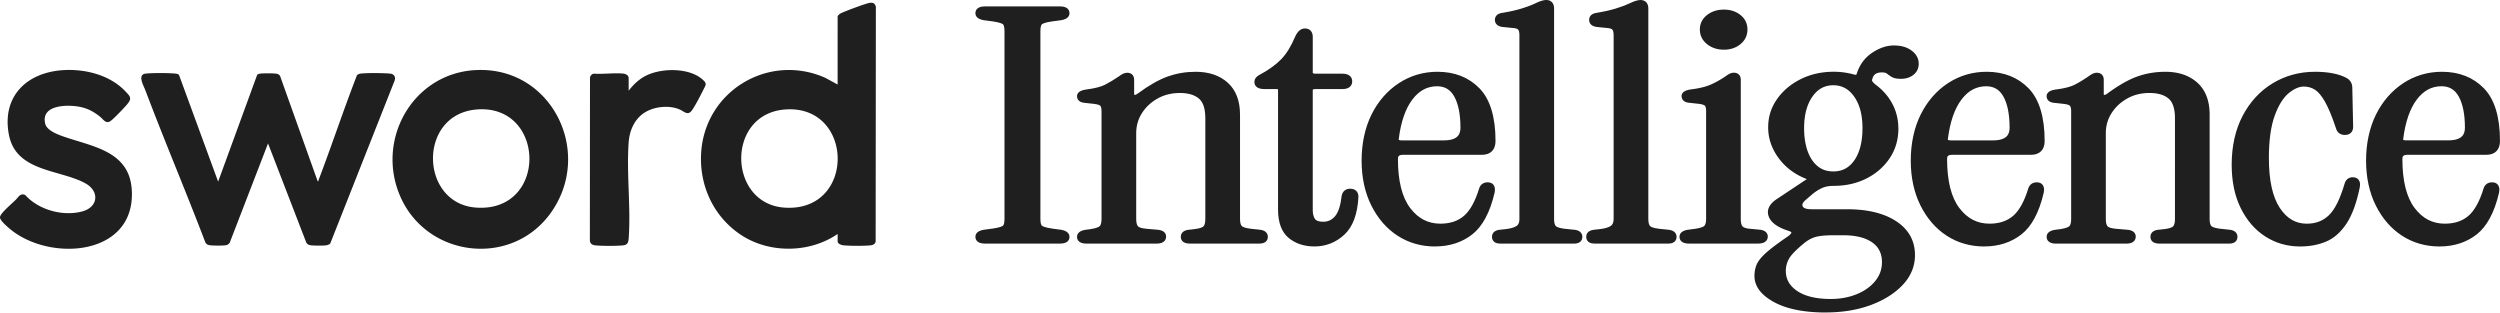
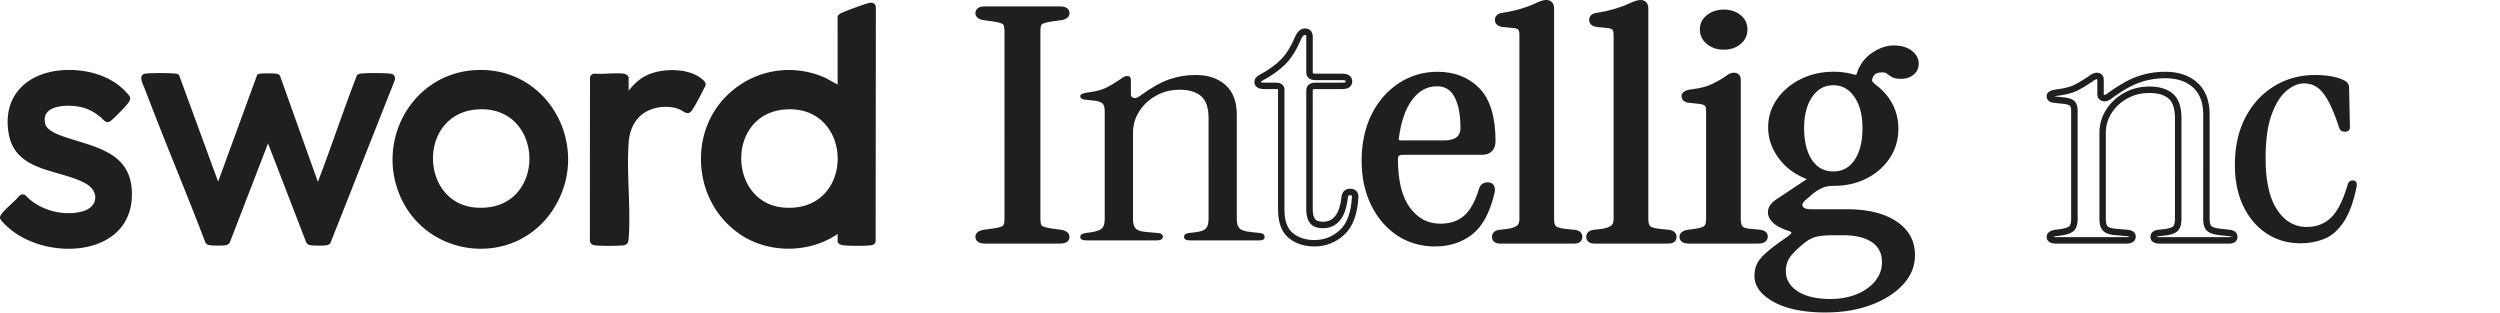
<svg xmlns="http://www.w3.org/2000/svg" width="1279" height="160" fill="none">
  <path fill="#1F1F1F" d="M428.526 119.701c-14.399 9.903-35.141 10.079-49.661.33-13.696-9.201-20.994-24.71-20.192-41.22 1.561-31.997 34.35-51.98 63.599-38.976l6.254 3.407V8.42c0-.472 1.132-1.352 1.583-1.593 2.023-1.034 12.729-5.035 14.751-5.353 1.792-.286 2.693.22 3.232 1.934l-.11 120.261c-.374 1.286-1.385 1.704-2.649 1.846-3.089.341-10.915.33-13.993-.033-.989-.12-2.803-.78-2.803-1.956v-3.836l-.011.011ZM401.75 56.004c-30.436 2.187-29.436 48.056-.604 50.199 36.8 2.726 36.097-52.75.604-50.2ZM111.578 92.976l20.006-54.739c.494-.308.956-.506 1.549-.572 1.737-.208 6.189-.197 7.948 0 .967.11 1.681.374 2.209 1.232l19.225 53.815c.582.121.329-.253.461-.582 6.782-17.796 12.762-35.9 19.654-53.662a3.408 3.408 0 0 1 1.835-.814c3.364-.406 11.652-.318 15.103 0 1.935.176 2.913 1.55 2.374 3.452l-33.019 83.537c-.671.484-1.341.781-2.165.88-1.748.197-5.639.175-7.42 0-1.154-.11-1.946-.341-2.616-1.352l-19.598-50.793-19.599 50.782c-.517.769-1.198 1.198-2.11 1.319-1.682.241-5.914.197-7.662.033-1.286-.121-2.022-.374-2.704-1.528-9.914-26.05-20.83-51.727-30.689-77.8-.967-2.55-4.287-8.123.319-8.551 3.671-.341 11.168-.341 14.839 0 .758.066 1.605.142 2.1.813L111.6 92.943l-.022.033Zm131.431-57.095c39.329-2.33 61.214 42.538 38.373 73.568-20.071 27.27-62.555 22.28-76.382-8.464-13.059-29.04 5.825-63.202 38.009-65.115v.011Zm1.056 20.115c-30.47 2.275-29.448 48.056-.605 50.199 36.856 2.737 35.976-52.826.605-50.199ZM32.153 35.894c11.277-.748 23.962 2.396 31.942 10.772 2.748 2.88 3.54 3.649.791 6.891-1.461 1.726-6.672 7.2-8.32 8.343-2.43 1.704-3.76-.912-5.31-2.132-3.088-2.462-5.924-4.1-9.837-4.98-6.265-1.406-20.687-1.483-18.29 8.508.802 3.342 6.023 5.364 8.947 6.408 14.86 5.287 34.086 7.32 35.339 27.37 2.088 33.645-40.901 37.075-61.632 20.62-1.396-1.11-5.693-4.715-5.781-6.364-.033-.681.44-1.418.846-1.946 1.605-2.154 5.232-5.221 7.288-7.265 1.363-1.352 2.253-3.418 4.737-2.374 6.914 7.694 19.4 11.112 29.326 8.386 8.024-2.209 8.794-10.2 1.66-14.234C30.9 86.587 8.224 88.17 4.552 68.902c-3.704-19.445 8.937-31.766 27.6-33.008ZM321.632 46.4c2.495-3.209 5.331-5.968 9.024-7.77 7.914-3.88 21.753-4.067 28.667 1.956 2.506 2.188 1.868 2.638.538 5.287-1.461 2.913-3.957 7.826-5.737 10.399-2.155 3.121-3.924.89-6.123-.132-5.221-2.44-12.805-1.737-17.719 1.154-5.496 3.231-8.189 9.222-8.65 15.432-1.176 15.894 1.165 33.327 0 49.232-.143 2.023-.539 3.309-2.792 3.561-3.111.352-11.168.352-14.29 0-1.615-.175-2.583-.802-2.78-2.506l.065-83.295c.176-1 .891-1.869 1.935-2.034 4.836.33 10.332-.483 15.081-.033 1.209.121 2.77.88 2.77 2.265V46.4h.011Zm182.22 76.561c-2.122 0-3.188-.605-3.188-1.803 0-.978.923-1.638 2.759-1.968l4.891-.659c2.979-.44 4.925-1.033 5.837-1.803.923-.758 1.385-2.297 1.385-4.594V15.736c0-2.297-.462-3.825-1.385-4.595-.923-.758-2.869-1.362-5.837-1.802l-4.891-.66c-1.847-.33-2.759-.978-2.759-1.967 0-1.198 1.066-1.803 3.188-1.803h38.449c2.122 0 3.188.605 3.188 1.803 0 .978-.923 1.638-2.759 1.967l-4.881.66c-2.978.44-4.924 1.044-5.836 1.803-.923.769-1.385 2.297-1.385 4.594v96.409c0 2.297.462 3.825 1.385 4.594.923.77 2.869 1.363 5.836 1.803l4.881.659c1.836.33 2.759.979 2.759 1.968 0 1.209-1.066 1.803-3.188 1.803h-38.449v-.011Z" />
  <path fill="#1F1F1F" d="M542.309 124.616H503.86c-4.364 0-4.837-2.418-4.837-3.451 0-1.308.715-2.99 4.122-3.594l4.958-.671c3.594-.527 4.693-1.176 5.012-1.44.242-.197.78-.912.78-3.319V15.743c0-2.407-.549-3.132-.791-3.33-.308-.253-1.418-.902-5.023-1.44l-4.87-.649c-3.473-.615-4.188-2.297-4.188-3.605 0-1.033.473-3.451 4.837-3.451h38.449c4.364 0 4.837 2.418 4.837 3.451 0 1.308-.715 2.979-4.122 3.594l-4.958.67c-3.594.528-4.704 1.177-5.012 1.44-.231.199-.78.913-.78 3.32v96.409c0 2.407.549 3.121.78 3.319.308.264 1.418.913 5.034 1.44l4.87.66c3.66.648 4.188 2.528 4.188 3.605s-.473 3.451-4.837 3.451v-.011Zm-39.801-3.451c.231.066.648.154 1.363.154h38.449c.715 0 1.121-.077 1.352-.143-.209-.099-.582-.242-1.22-.352l-4.814-.648c-3.375-.495-5.496-1.187-6.683-2.166-1.33-1.099-1.979-3.011-1.979-5.858V15.743c0-2.836.649-4.76 1.979-5.858 1.187-.979 3.297-1.671 6.65-2.166l4.902-.66c.594-.11.956-.241 1.154-.34-.23-.066-.648-.143-1.363-.143h-38.449c-.704 0-1.121.077-1.352.143.209.099.582.242 1.22.352l4.814.648c3.375.495 5.485 1.187 6.672 2.166 1.33 1.11 1.979 3.022 1.979 5.858v96.409c0 2.836-.649 4.759-1.979 5.858-1.187.99-3.297 1.671-6.65 2.166l-4.902.659c-.594.11-.956.242-1.154.341l.011-.011Zm53.32 1.811c-2.121 0-3.187-.605-3.187-1.803 0-.978.923-1.638 2.759-1.967l2.55-.33c2.978-.44 4.924-1.121 5.836-2.045.924-.923 1.385-2.539 1.385-4.836v-55.09c0-1.968-.395-3.31-1.165-4.013-.78-.714-2.165-1.176-4.144-1.396l-4.462-.494c-1.847-.11-2.759-.715-2.759-1.803 0-.868 1.132-1.473 3.396-1.802 4.386-.55 7.749-1.418 10.091-2.627 2.341-1.199 4.781-2.683 7.331-4.43 1.275-.99 2.341-1.473 3.188-1.473 1.275 0 1.912.66 1.912 1.968v7.375c0 .978.462 1.616 1.385 1.88.924.274 1.946-.023 3.078-.902 5.661-4.155 10.651-6.99 14.982-8.53 4.32-1.527 8.881-2.297 13.707-2.297 6.375 0 11.475 1.726 15.3 5.166 3.826 3.44 5.738 8.497 5.738 15.17v53.287c0 2.297.462 3.913 1.385 4.836.923.935 2.869 1.561 5.837 1.891l4.671.495c1.561.219 2.342.879 2.342 1.967 0 1.209-.847 1.803-2.55 1.803h-35.691c-1.99 0-2.979-.605-2.979-1.803 0-1.088.781-1.748 2.341-1.967l2.979-.33c2.979-.33 4.925-.978 5.837-1.968.923-.978 1.385-2.627 1.385-4.924V60.499c0-5.353-1.275-9.123-3.825-11.31-2.55-2.188-6.156-3.276-10.838-3.276-4.683 0-8.607 1.01-12.212 3.033-3.616 2.023-6.474 4.705-8.607 8.035-2.121 3.33-3.187 7.024-3.187 11.069v43.945c0 2.297.461 3.935 1.385 4.924.923.979 2.868 1.583 5.836 1.803l5.738.495c1.561.219 2.341.824 2.341 1.802 0 1.308-1.066 1.968-3.187 1.968h-35.9l-.022-.011Z" />
-   <path fill="#1F1F1F" d="M644.42 124.623h-35.691c-4.177 0-4.627-2.419-4.627-3.452 0-.923.362-3.121 3.759-3.594l3.023-.33c3.473-.384 4.528-1.143 4.825-1.462.616-.648.934-1.967.934-3.792V60.508c0-4.826-1.088-8.211-3.253-10.058-2.232-1.912-5.518-2.88-9.761-2.88-4.243 0-8.057.946-11.41 2.825-3.352 1.88-6.056 4.397-8.013 7.486-1.945 3.056-2.923 6.474-2.923 10.178v43.945c0 1.825.318 3.144.934 3.792.286.308 1.308 1.034 4.759 1.286l5.76.495c3.484.484 3.847 2.572 3.847 3.44 0 1.089-.472 3.617-4.836 3.617h-35.9c-4.363 0-4.836-2.419-4.836-3.452 0-1.308.714-2.989 4.122-3.594l2.627-.341c3.506-.516 4.584-1.275 4.88-1.572.583-.582.902-1.89.902-3.671v-55.09c0-2.067-.484-2.66-.638-2.803-.286-.264-1.088-.737-3.209-.968l-4.463-.494c-3.814-.22-4.232-2.484-4.232-3.44 0-2.738 3.616-3.265 4.814-3.441 4.21-.528 7.42-1.352 9.574-2.462 2.265-1.165 4.672-2.616 7.156-4.32 1.517-1.165 2.88-1.77 4.122-1.77 2.198 0 3.561 1.385 3.561 3.617v7.375c0 .154.022.23.033.242 0 0 .055.022.165.055.495.143 1.22-.33 1.605-.627 5.793-4.254 10.981-7.2 15.433-8.771 4.484-1.583 9.277-2.385 14.256-2.385 6.76 0 12.278 1.88 16.4 5.584 4.166 3.759 6.276 9.266 6.276 16.388v53.288c0 1.781.319 3.089.901 3.671.297.297 1.352 1.023 4.859 1.407l4.66.495c3.441.484 3.815 2.682 3.815 3.605 0 .814-.308 3.452-4.199 3.452l-.011.011Zm-37.021-3.485c.121.066.495.187 1.341.187h35.691c.516 0 .78-.077.89-.11v-.11s-.231-.165-.912-.263l-4.617-.484c-3.451-.385-5.617-1.132-6.837-2.363-1.253-1.253-1.857-3.221-1.857-6.002V58.705c0-6.144-1.748-10.838-5.189-13.937-3.495-3.144-8.265-4.738-14.19-4.738-4.606 0-9.024.737-13.146 2.198-4.155 1.473-9.047 4.265-14.553 8.3-1.539 1.186-3.078 1.582-4.529 1.153-1.627-.472-2.561-1.736-2.561-3.462v-7.375c0-.143-.011-.242-.022-.297-.044 0-.121-.022-.242-.022-.165 0-.813.077-2.176 1.132-2.671 1.836-5.2 3.363-7.585 4.584-2.528 1.308-6.012 2.22-10.64 2.791-.571.088-1 .176-1.319.264.154.022.341.044.572.055l4.55.495c2.364.264 4.023.857 5.068 1.814 1.154 1.055 1.703 2.758 1.703 5.232v55.09c0 2.77-.604 4.738-1.857 6.002-1.209 1.22-3.364 2.022-6.771 2.517l-2.572.33c-.594.109-.946.241-1.144.34.231.066.649.154 1.363.154h35.9c1.022 0 1.418-.187 1.528-.242-.121-.066-.385-.165-.902-.241l-5.65-.484c-3.462-.253-5.66-.989-6.902-2.319-1.231-1.308-1.825-3.287-1.825-6.046V68.048c0-4.342 1.154-8.365 3.44-11.948 2.265-3.55 5.353-6.441 9.19-8.584 3.847-2.155 8.232-3.243 13.025-3.243 5.056 0 9.068 1.242 11.904 3.671 2.924 2.506 4.397 6.727 4.397 12.564v51.485c0 2.759-.594 4.727-1.825 6.046-1.231 1.308-3.407 2.099-6.87 2.484l-2.978.33c-.693.098-.88.285-.88.285h-.011Zm65.095 3.294c-4.958 0-9.024-1.341-12.212-4.012-3.188-2.682-4.782-7.078-4.782-13.201V45.896c0-1.308-.846-1.967-2.55-1.967h-6.155c-2.264 0-3.397-.66-3.397-1.968 0-.868.638-1.638 1.913-2.297 4.672-2.517 8.42-5.221 11.256-8.112 2.836-2.89 5.309-6.859 7.43-11.882.989-2.297 2.198-3.44 3.616-3.44 1.561 0 2.342.879 2.342 2.627v18.202c0 1.528.989 2.297 2.979 2.297h13.805c2.265 0 3.397.77 3.397 2.297 0 1.528-1.132 2.298-3.397 2.298h-13.805c-1.99 0-2.979.77-2.979 2.297v61.158c0 2.407.494 4.287 1.484 5.661.989 1.363 2.836 2.044 5.529 2.044 2.978 0 5.418-1.143 7.331-3.44 1.913-2.297 3.155-6.013 3.715-11.146.286-1.528 1.198-2.297 2.759-2.297 1.704 0 2.55.813 2.55 2.462-.428 8.42-2.66 14.487-6.694 18.202-4.034 3.716-8.749 5.573-14.124 5.573l-.011-.033Z" />
-   <path fill="#1F1F1F" d="M672.49 126.081c-5.331 0-9.794-1.484-13.278-4.408-3.561-2.99-5.364-7.859-5.364-14.465V45.885c0-.12-.022-.187-.022-.198-.022 0-.253-.12-.879-.12h-6.156c-4.561 0-5.045-2.529-5.045-3.617s.484-2.572 2.803-3.76c4.474-2.406 8.123-5.033 10.838-7.803 2.671-2.737 5.056-6.562 7.09-11.377 1.275-2.957 3-4.451 5.133-4.451 2.462 0 3.99 1.637 3.99 4.275v18.203c0 .33 0 .648 1.33.648h13.806c4.55 0 5.045 2.76 5.045 3.946 0 1.187-.495 3.946-5.045 3.946H672.93c-1.33 0-1.33.32-1.33.649v61.158c0 2.044.396 3.616 1.176 4.682.66.913 2.067 1.374 4.188 1.374 2.484 0 4.463-.934 6.067-2.846 1.693-2.034 2.814-5.485 3.342-10.278l.022-.121c.429-2.319 2.022-3.649 4.386-3.649 2.594 0 4.199 1.572 4.199 4.111-.451 8.903-2.88 15.41-7.222 19.411-4.331 3.99-9.464 6.013-15.246 6.013h-.022Zm-4.88-108.203c-.945 0-1.781 1.715-2.1 2.451-2.187 5.188-4.803 9.354-7.771 12.388-2.946 3.012-6.87 5.837-11.662 8.42-.868.45-1.044.78-1.044.846-.022.011.329.319 1.747.319h6.156c3.099 0 4.199 1.868 4.199 3.616v61.323c0 5.584 1.407 9.596 4.188 11.937 2.868 2.407 6.617 3.627 11.156 3.627 5.002 0 9.255-1.681 13.015-5.133 3.693-3.396 5.759-9.134 6.166-17.07 0-.572-.033-.725-.901-.725-.748 0-.99.186-1.132.89-.616 5.485-1.946 9.398-4.078 11.959-2.232 2.682-5.123 4.034-8.596 4.034-3.243 0-5.551-.923-6.859-2.737-1.198-1.638-1.803-3.869-1.803-6.628V46.237c0-.924.33-3.946 4.628-3.946h13.806c1.747 0 1.747-.45 1.747-.649 0-.198 0-.648-1.747-.648h-13.806c-4.287 0-4.628-3.023-4.628-3.946V18.845c0-.978-.187-.978-.692-.978l.011.011Zm66.532 106.579c-6.793 0-12.894-1.748-18.269-5.243-5.386-3.495-9.662-8.442-12.849-14.839-3.188-6.397-4.782-13.795-4.782-22.214 0-8.42 1.627-16.235 4.881-22.786 3.253-6.562 7.716-11.695 13.388-15.41 5.66-3.716 11.97-5.573 18.906-5.573 8.353 0 15.113 2.649 20.291 7.947 5.166 5.298 7.749 13.915 7.749 25.82 0 3.604-1.77 5.407-5.309 5.407h-40.362c-2.836 0-4.254 1.253-4.254 3.77 0 11.586 2.198 20.28 6.584 26.073 4.386 5.792 9.981 8.694 16.784 8.694 5.386 0 9.772-1.473 13.169-4.429 3.396-2.946 6.166-7.925 8.288-14.916.428-1.198 1.341-1.803 2.759-1.803 1.692 0 2.33 1.1 1.912 3.276-2.264 9.727-5.88 16.531-10.838 20.411-4.957 3.88-10.981 5.815-18.059 5.815h.011Zm-16.994-50.99h21.456c6.793 0 10.201-2.738 10.201-8.2 0-7.101-1.132-12.674-3.397-16.719-2.264-4.045-5.661-6.068-10.2-6.068-5.518 0-10.168 2.463-13.916 7.376-3.759 4.924-6.199 11.915-7.331 20.983-.286 1.748.78 2.627 3.187 2.627Z" />
+   <path fill="#1F1F1F" d="M672.49 126.081c-5.331 0-9.794-1.484-13.278-4.408-3.561-2.99-5.364-7.859-5.364-14.465V45.885c0-.12-.022-.187-.022-.198-.022 0-.253-.12-.879-.12h-6.156c-4.561 0-5.045-2.529-5.045-3.617s.484-2.572 2.803-3.76c4.474-2.406 8.123-5.033 10.838-7.803 2.671-2.737 5.056-6.562 7.09-11.377 1.275-2.957 3-4.451 5.133-4.451 2.462 0 3.99 1.637 3.99 4.275v18.203c0 .33 0 .648 1.33.648h13.806c4.55 0 5.045 2.76 5.045 3.946 0 1.187-.495 3.946-5.045 3.946H672.93c-1.33 0-1.33.32-1.33.649v61.158c0 2.044.396 3.616 1.176 4.682.66.913 2.067 1.374 4.188 1.374 2.484 0 4.463-.934 6.067-2.846 1.693-2.034 2.814-5.485 3.342-10.278l.022-.121c.429-2.319 2.022-3.649 4.386-3.649 2.594 0 4.199 1.572 4.199 4.111-.451 8.903-2.88 15.41-7.222 19.411-4.331 3.99-9.464 6.013-15.246 6.013h-.022m-4.88-108.203c-.945 0-1.781 1.715-2.1 2.451-2.187 5.188-4.803 9.354-7.771 12.388-2.946 3.012-6.87 5.837-11.662 8.42-.868.45-1.044.78-1.044.846-.022.011.329.319 1.747.319h6.156c3.099 0 4.199 1.868 4.199 3.616v61.323c0 5.584 1.407 9.596 4.188 11.937 2.868 2.407 6.617 3.627 11.156 3.627 5.002 0 9.255-1.681 13.015-5.133 3.693-3.396 5.759-9.134 6.166-17.07 0-.572-.033-.725-.901-.725-.748 0-.99.186-1.132.89-.616 5.485-1.946 9.398-4.078 11.959-2.232 2.682-5.123 4.034-8.596 4.034-3.243 0-5.551-.923-6.859-2.737-1.198-1.638-1.803-3.869-1.803-6.628V46.237c0-.924.33-3.946 4.628-3.946h13.806c1.747 0 1.747-.45 1.747-.649 0-.198 0-.648-1.747-.648h-13.806c-4.287 0-4.628-3.023-4.628-3.946V18.845c0-.978-.187-.978-.692-.978l.011.011Zm66.532 106.579c-6.793 0-12.894-1.748-18.269-5.243-5.386-3.495-9.662-8.442-12.849-14.839-3.188-6.397-4.782-13.795-4.782-22.214 0-8.42 1.627-16.235 4.881-22.786 3.253-6.562 7.716-11.695 13.388-15.41 5.66-3.716 11.97-5.573 18.906-5.573 8.353 0 15.113 2.649 20.291 7.947 5.166 5.298 7.749 13.915 7.749 25.82 0 3.604-1.77 5.407-5.309 5.407h-40.362c-2.836 0-4.254 1.253-4.254 3.77 0 11.586 2.198 20.28 6.584 26.073 4.386 5.792 9.981 8.694 16.784 8.694 5.386 0 9.772-1.473 13.169-4.429 3.396-2.946 6.166-7.925 8.288-14.916.428-1.198 1.341-1.803 2.759-1.803 1.692 0 2.33 1.1 1.912 3.276-2.264 9.727-5.88 16.531-10.838 20.411-4.957 3.88-10.981 5.815-18.059 5.815h.011Zm-16.994-50.99h21.456c6.793 0 10.201-2.738 10.201-8.2 0-7.101-1.132-12.674-3.397-16.719-2.264-4.045-5.661-6.068-10.2-6.068-5.518 0-10.168 2.463-13.916 7.376-3.759 4.924-6.199 11.915-7.331 20.983-.286 1.748.78 2.627 3.187 2.627Z" />
  <path fill="#1F1F1F" d="M734.153 126.096c-7.09 0-13.542-1.858-19.17-5.507-5.606-3.639-10.123-8.849-13.432-15.488-3.286-6.595-4.957-14.31-4.957-22.95 0-8.64 1.704-16.774 5.056-23.523 3.375-6.793 8.068-12.19 13.96-16.059 5.913-3.88 12.574-5.847 19.807-5.847 8.771 0 15.993 2.846 21.467 8.452 5.452 5.595 8.222 14.674 8.222 26.974 0 4.485-2.539 7.057-6.958 7.057h-40.362c-2.407 0-2.605 1-2.605 2.121 0 11.168 2.099 19.598 6.254 25.072 4.089 5.408 9.157 8.035 15.466 8.035 4.946 0 9.013-1.352 12.091-4.023 3.144-2.726 5.771-7.496 7.793-14.157.682-1.946 2.22-2.979 4.342-2.979 1.55 0 2.429.66 2.88 1.21.78.945.989 2.264.648 4.033-2.352 10.124-6.199 17.301-11.442 21.401-5.232 4.089-11.652 6.167-19.071 6.167l.011.011Zm1.275-86.077c-6.584 0-12.641 1.78-18.005 5.31-5.397 3.539-9.705 8.507-12.816 14.761-3.133 6.298-4.716 13.718-4.716 22.06 0 8.343 1.55 15.345 4.606 21.478 3.034 6.101 7.167 10.871 12.278 14.191 5.078 3.308 10.926 4.979 17.367 4.979 6.441 0 12.41-1.836 17.037-5.474 4.628-3.627 8.079-10.178 10.245-19.488.154-.814.055-1.154.033-1.231-.022.01-.132-.022-.341-.022-.89 0-1.066.319-1.209.703-2.188 7.2-5.133 12.476-8.761 15.619-3.693 3.21-8.485 4.837-14.245 4.837-7.31 0-13.399-3.144-18.093-9.343-4.594-6.057-6.925-15.158-6.925-27.062 0-3.44 2.155-5.419 5.903-5.419h40.362c2.638 0 3.66-1.055 3.66-3.759 0-11.41-2.451-19.708-7.287-24.676-4.826-4.947-11.256-7.453-19.104-7.453l.011-.01Zm3.188 35.086H717.16c-1.913 0-3.254-.473-4.078-1.451-.473-.56-.99-1.55-.737-3.089 1.154-9.266 3.726-16.586 7.65-21.72 4.067-5.33 9.19-8.023 15.224-8.023 5.144 0 9.068 2.33 11.629 6.913 2.397 4.276 3.606 10.179 3.606 17.532 0 4.496-2.056 9.849-11.849 9.849l.011-.011Zm-23.017-3.572s.307.285 1.561.285h21.456c7.573 0 8.551-3.495 8.551-6.55 0-6.783-1.077-12.136-3.187-15.917-1.968-3.517-4.837-5.22-8.761-5.22-5.023 0-9.145 2.197-12.608 6.726-3.561 4.66-5.913 11.453-7.001 20.192-.055.374-.011.484-.011.484Zm51.904 51.434c-1.703 0-2.55-.605-2.55-1.803 0-1.088.781-1.748 2.341-1.968l2.979-.329c2.979-.33 5.166-.979 6.584-1.968 1.418-.978 2.122-2.627 2.122-4.924V18.039c0-1.967-.396-3.33-1.165-4.1-.781-.769-2.166-1.198-4.144-1.308l-4.892-.494c-1.561-.22-2.341-.869-2.341-1.968s.78-1.747 2.341-1.967c3.968-.66 7.365-1.418 10.201-2.298 2.825-.868 5.166-1.747 7.013-2.627 2.264-1.088 3.957-1.637 5.1-1.637 1.561 0 2.341.879 2.341 2.627v107.719c0 2.297.462 3.913 1.385 4.836.923.934 2.869 1.561 5.837 1.891l4.891.494c1.561.22 2.341.88 2.341 1.968 0 1.209-.846 1.803-2.55 1.803h-37.812l-.022-.011Z" />
  <path fill="#1F1F1F" d="M805.316 124.613h-37.812c-3.892 0-4.199-2.638-4.199-3.451 0-.923.362-3.122 3.759-3.594l3.023-.33c2.682-.297 4.649-.868 5.825-1.682.957-.659 1.418-1.824 1.418-3.561V18.037c0-2.033-.472-2.725-.681-2.923-.264-.264-1.033-.726-3.078-.836l-4.957-.494c-3.452-.484-3.825-2.682-3.825-3.606 0-.923.362-3.121 3.759-3.594 3.836-.637 7.199-1.385 9.936-2.242 2.737-.858 5.035-1.704 6.793-2.54C787.816.573 789.663 0 791.081 0c2.462 0 3.99 1.638 3.99 4.276v107.719c0 1.781.319 3.089.901 3.671.297.297 1.352 1.022 4.859 1.407l4.869.495c3.452.483 3.825 2.682 3.825 3.605 0 .813-.307 3.451-4.199 3.451l-.01-.011Zm-38.714-3.418c.11.044.363.121.902.121h37.812c.747 0 .956-.143.956-.143a.312.312 0 0 0-.066.099l1.583-.638-1.583.462s-.121-.154-.912-.264l-4.826-.483c-3.462-.385-5.628-1.132-6.848-2.364-1.253-1.253-1.857-3.22-1.857-5.99V4.265c0-.978-.187-.978-.693-.978s-1.715.186-4.386 1.472c-1.912.913-4.341 1.825-7.243 2.715-2.891.89-6.387 1.682-10.41 2.353-.78.11-.967.296-.967.296l.022.11s.231.165.912.264l4.826.484c2.341.132 4.045.714 5.133 1.78 1.121 1.1 1.66 2.825 1.66 5.277v93.946c0 2.858-.956 4.968-2.836 6.276-1.66 1.154-4.067 1.891-7.343 2.254l-2.978.329c-.693.099-.88.286-.88.286v.077l.022-.011Zm49.1 1.772c-1.703 0-2.55-.605-2.55-1.803 0-1.088.781-1.748 2.342-1.968l2.978-.329c2.979-.33 5.167-.979 6.584-1.968 1.418-.978 2.122-2.627 2.122-4.924V18.039c0-1.967-.396-3.33-1.165-4.1-.781-.769-2.166-1.198-4.144-1.308l-4.892-.494c-1.56-.22-2.341-.869-2.341-1.968s.781-1.747 2.341-1.967c3.969-.66 7.365-1.418 10.201-2.298 2.825-.868 5.166-1.747 7.013-2.627 2.264-1.088 3.957-1.637 5.1-1.637 1.561 0 2.341.879 2.341 2.627v107.719c0 2.297.462 3.913 1.385 4.836.923.934 2.869 1.561 5.837 1.891l4.891.494c1.561.22 2.341.88 2.341 1.968 0 1.209-.846 1.803-2.55 1.803h-37.812l-.022-.011Z" />
  <path fill="#1F1F1F" d="M853.515 124.613h-37.812c-3.891 0-4.199-2.638-4.199-3.451 0-.923.363-3.122 3.759-3.594l3.023-.33c2.682-.297 4.649-.857 5.826-1.682.956-.659 1.418-1.835 1.418-3.561V18.037c0-2.033-.473-2.725-.682-2.923-.264-.264-1.033-.726-3.078-.836l-4.957-.494c-3.452-.484-3.825-2.682-3.825-3.606 0-.923.362-3.121 3.759-3.594 3.836-.637 7.2-1.385 9.948-2.242 2.748-.847 5.034-1.704 6.793-2.54C836.027.573 837.873 0 839.291 0c2.462 0 3.99 1.638 3.99 4.276v107.719c0 1.781.319 3.089.902 3.671.296.297 1.352 1.022 4.858 1.407l4.869.495c3.452.483 3.826 2.682 3.826 3.605 0 .813-.308 3.451-4.199 3.451l-.022-.011Zm-38.714-3.418c.11.044.363.121.902.121h37.812c.527 0 .78-.077.89-.121v-.11s-.231-.165-.912-.264l-4.826-.483c-3.462-.385-5.628-1.132-6.848-2.364-1.253-1.253-1.857-3.22-1.857-6.001V4.265c0-.978-.187-.978-.693-.978-.505 0-1.714.186-4.385 1.472-1.913.913-4.342 1.825-7.244 2.715-2.891.89-6.386 1.682-10.42 2.353-.781.11-.968.296-.968.296l.022.11s.231.165.913.264l4.825.484c2.341.132 4.045.714 5.133 1.77 1.121 1.099 1.66 2.824 1.66 5.275v93.947c0 2.858-.956 4.968-2.836 6.276-1.66 1.154-4.067 1.891-7.342 2.254l-2.979.329c-.693.099-.88.286-.88.286v.077h.033Zm49.281 1.765c-2.121 0-3.187-.604-3.187-1.802 0-.979.923-1.638 2.758-1.968l2.551-.33c3.539-.439 5.803-1.121 6.804-2.044.989-.923 1.483-2.539 1.483-4.837v-55.09c0-1.968-.395-3.309-1.165-4.012-.78-.715-2.165-1.176-4.144-1.396l-4.462-.495c-1.847-.11-2.759-.714-2.759-1.802 0-.869 1.132-1.473 3.396-1.803 4.386-.55 7.925-1.418 10.618-2.627 2.693-1.198 5.309-2.682 7.86-4.43 1.275-.989 2.341-1.473 3.187-1.473 1.275 0 1.913.66 1.913 1.968v71.16c0 2.298.428 3.936 1.275 4.925.846.978 2.473 1.583 4.88 1.802l5.309.495c1.561.22 2.342.824 2.342 1.803 0 1.308-1.067 1.967-3.188 1.967h-35.482l.011-.011Zm17.851-99.19c-2.979 0-5.485-.824-7.541-2.462-2.055-1.637-3.077-3.715-3.077-6.232 0-2.517 1.022-4.561 3.077-6.144 2.056-1.583 4.562-2.374 7.541-2.374s5.452.791 7.43 2.374c1.979 1.583 2.979 3.638 2.979 6.144 0 2.506-.989 4.595-2.979 6.232-1.989 1.638-4.462 2.463-7.43 2.463Z" />
  <path fill="#1F1F1F" d="M899.564 124.611h-35.482c-4.363 0-4.836-2.418-4.836-3.451 0-1.308.715-2.99 4.122-3.594l2.627-.341c4.32-.528 5.551-1.308 5.881-1.616.626-.594.967-1.847.967-3.638v-55.09c0-2.067-.484-2.66-.638-2.804-.285-.264-1.088-.736-3.209-.967l-4.463-.495c-3.814-.22-4.232-2.484-4.232-3.44 0-2.737 3.617-3.265 4.815-3.44 4.243-.528 7.661-1.364 10.189-2.496a47.94 47.94 0 0 0 7.596-4.275c1.505-1.166 2.879-1.77 4.121-1.77 2.199 0 3.562 1.385 3.562 3.616v71.161c0 2.341.472 3.374.879 3.836.319.363 1.22 1.011 3.781 1.242l5.309.495c3.463.483 3.837 2.572 3.837 3.44 0 1.088-.473 3.616-4.837 3.616l.011.011Zm-36.834-3.451c.231.066.649.154 1.363.154h35.482c1.022 0 1.418-.187 1.517-.242-.121-.066-.374-.165-.901-.242l-5.232-.484c-2.869-.263-4.826-1.033-5.98-2.363-1.132-1.308-1.682-3.264-1.682-6.001v-71.16a1.62 1.62 0 0 0-.022-.298c-.044 0-.121-.022-.231-.022-.164 0-.824.077-2.176 1.133-2.693 1.846-5.419 3.385-8.2 4.627-2.825 1.264-6.551 2.188-11.091 2.759-.571.088-1 .176-1.319.264.154.022.341.044.572.055l4.551.494c2.363.264 4.023.858 5.078 1.814 1.143 1.055 1.703 2.759 1.703 5.232v55.091c0 2.759-.67 4.792-2 6.034-1.286 1.209-3.737 1.99-7.727 2.484l-2.539.33c-.594.11-.946.242-1.144.341h-.022Zm19.203-95.738c-3.341 0-6.232-.946-8.573-2.814-2.452-1.957-3.705-4.485-3.705-7.519 0-3.033 1.253-5.55 3.727-7.452 2.341-1.803 5.221-2.726 8.551-2.726 3.331 0 6.189.923 8.464 2.737 2.385 1.913 3.594 4.408 3.594 7.441 0 3.034-1.198 5.54-3.572 7.497-2.286 1.88-5.133 2.836-8.486 2.836Zm0-17.224c-2.627 0-4.759.67-6.529 2.033-1.638 1.264-2.44 2.847-2.44 4.848 0 2 .802 3.616 2.462 4.946 1.77 1.407 3.902 2.1 6.507 2.1 2.605 0 4.694-.682 6.386-2.078 1.594-1.32 2.375-2.946 2.375-4.958 0-2.011-.77-3.594-2.353-4.858-1.703-1.352-3.803-2.011-6.408-2.011v-.022Z" />
  <path fill="#1F1F1F" d="M934.083 158.222c-10.761 0-19.258-1.671-25.49-5.001-6.232-3.341-9.343-7.353-9.343-12.047 0-1.967.352-3.748 1.066-5.331.704-1.583 2.232-3.418 4.562-5.496 2.341-2.077 5.913-4.759 10.728-8.035 1.704-1.198 2.55-2.319 2.55-3.363s-.846-1.825-2.55-2.374c-5.1-1.638-8.145-3.749-9.134-6.31-.99-2.572.208-4.946 3.616-7.133l15.301-10.168c1.703-1.088 1.626-2.022-.209-2.792-5.804-2.187-10.409-5.572-13.806-10.167-3.396-4.595-5.1-9.508-5.1-14.762 0-5.254 1.418-9.563 4.254-13.608 2.836-4.045 6.65-7.265 11.475-9.672 4.815-2.408 10.201-3.606 16.147-3.606 3.397 0 6.65.44 9.772 1.308 1.978.55 3.188.055 3.616-1.473 1.275-4.154 3.65-7.408 7.112-9.76 3.473-2.353 6.903-3.529 10.299-3.529 3.397 0 5.914.737 7.969 2.21 2.056 1.473 3.078 3.308 3.078 5.495 0 1.858-.714 3.331-2.121 4.43-1.418 1.1-3.188 1.638-5.309 1.638-1.847 0-3.188-.275-4.034-.824a35.974 35.974 0 0 1-2.342-1.638c-.714-.55-1.846-.825-3.396-.825-3.397 0-5.529 1.418-6.375 4.265-.429 1.1-.396 2.023.109 2.792.495.77 1.243 1.528 2.232 2.297 3.396 2.517 6.056 5.573 7.969 9.178 1.913 3.606 2.869 7.596 2.869 11.97 0 5.244-1.385 9.948-4.144 14.103-2.759 4.155-6.518 7.43-11.256 9.838-4.748 2.407-10.09 3.605-16.037 3.605-2.55 0-4.748.407-6.584 1.231-1.847.824-3.682 2-5.529 3.528l-3.616 3.111c-1.847 1.748-2.374 3.418-1.594 5.001.78 1.583 2.726 2.374 5.837 2.374h18.268c10.201 0 18.269 1.946 24.215 5.815 5.947 3.88 8.926 9.211 8.926 15.982 0 5.353-1.99 10.112-5.947 14.267-3.968 4.155-9.244 7.431-15.828 9.838-6.584 2.407-13.982 3.605-22.204 3.605l-.022.033Zm2.55-3.605c5.1 0 9.772-.879 14.026-2.627 4.254-1.748 7.606-4.177 10.09-7.299 2.474-3.11 3.716-6.639 3.716-10.574 0-4.913-1.88-8.716-5.628-11.398-3.759-2.682-9.025-4.012-15.828-4.012h-4.881c-4.397 0-7.683.33-9.882.978-2.198.66-4.286 1.803-6.265 3.441-4.397 3.605-7.156 6.507-8.288 8.694-1.132 2.187-1.703 4.43-1.703 6.727 0 4.814 2.154 8.694 6.474 11.64 4.32 2.946 10.376 4.43 18.158 4.43h.011Zm1.275-65.258c5.101 0 9.135-2.132 12.113-6.397 2.979-4.265 4.463-10.058 4.463-17.378s-1.528-12.817-4.573-17.136c-3.044-4.32-7.045-6.474-12.003-6.474-4.957 0-8.958 2.154-12.003 6.474s-4.572 10.024-4.572 17.136c0 7.111 1.484 13.113 4.462 17.378 2.979 4.264 7.013 6.397 12.113 6.397Z" />
  <path fill="#1F1F1F" d="M934.075 159.871c-10.992 0-19.829-1.748-26.27-5.199-6.782-3.627-10.223-8.167-10.223-13.509 0-2.198.407-4.221 1.209-6.001.803-1.814 2.44-3.793 4.979-6.046 2.375-2.11 6.046-4.858 10.893-8.167 1.44-1.011 1.825-1.736 1.825-2 0-.11-.352-.473-1.407-.814-5.65-1.813-8.98-4.198-10.167-7.287-.902-2.33-.891-5.793 4.253-9.112l15.202-10.102c-5.957-2.275-10.805-5.858-14.355-10.65-3.595-4.86-5.419-10.157-5.419-15.74 0-5.585 1.528-10.245 4.55-14.554 2.979-4.254 7.046-7.683 12.092-10.2 5.023-2.506 10.706-3.782 16.883-3.782 3.528 0 6.969.462 10.211 1.375 1.374.384 1.473.032 1.583-.33 1.396-4.55 4.012-8.123 7.782-10.684 3.727-2.528 7.508-3.803 11.223-3.803 3.715 0 6.595.846 8.926 2.517 2.495 1.802 3.77 4.1 3.77 6.837 0 2.352-.957 4.33-2.77 5.726-1.704 1.32-3.836 1.979-6.321 1.979-2.187 0-3.803-.352-4.935-1.088a37.562 37.562 0 0 1-2.451-1.715c-.187-.143-.791-.473-2.385-.473-3.43 0-4.364 1.649-4.793 3.089l-.044.12c-.329.858-.132 1.166-.044 1.287.396.615 1.012 1.242 1.858 1.89 3.561 2.639 6.397 5.914 8.42 9.717 2.033 3.836 3.055 8.123 3.055 12.74 0 5.55-1.483 10.607-4.418 15.014-2.913 4.375-6.903 7.87-11.882 10.399-4.958 2.517-10.608 3.78-16.785 3.78-2.308 0-4.298.363-5.914 1.089-1.703.758-3.429 1.868-5.144 3.286l-3.594 3.1c-1.825 1.737-1.363 2.671-1.187 3.023.593 1.209 2.693 1.462 4.363 1.462h18.269c10.475 0 18.917 2.044 25.116 6.089 6.42 4.188 9.673 10.036 9.673 17.367 0 5.76-2.154 10.948-6.408 15.4-4.122 4.319-9.662 7.771-16.455 10.244-6.738 2.462-14.399 3.704-22.764 3.704v.022Zm4.034-119.854c-5.661 0-10.849 1.154-15.411 3.43-4.539 2.264-8.199 5.341-10.86 9.145-2.616 3.737-3.946 8.002-3.946 12.662s1.605 9.497 4.771 13.773c3.188 4.308 7.584 7.54 13.058 9.607 1.572.66 2.396 1.538 2.495 2.66.099 1.12-.56 2.154-1.967 3.055l-15.279 10.146c-3.99 2.572-3.253 4.451-2.99 5.166.781 2.044 3.584 3.88 8.101 5.342 3.056.978 3.694 2.693 3.694 3.946 0 1.627-1.067 3.165-3.243 4.704-4.759 3.243-8.31 5.903-10.585 7.925-2.155 1.913-3.551 3.573-4.155 4.936-.616 1.363-.923 2.923-.923 4.66 0 4.078 2.77 7.54 8.474 10.596 5.958 3.188 14.279 4.804 24.71 4.804 7.98 0 15.257-1.177 21.632-3.507 6.309-2.308 11.431-5.474 15.202-9.431 3.693-3.869 5.496-8.167 5.496-13.124 0-6.243-2.671-11.014-8.178-14.608-5.65-3.682-13.498-5.551-23.314-5.551h-18.268c-3.793 0-6.255-1.11-7.321-3.297-.78-1.572-1.077-4.056 1.935-6.925l3.671-3.166c1.967-1.638 3.957-2.901 5.935-3.78 2.045-.913 4.485-1.375 7.255-1.375 5.661 0 10.805-1.154 15.301-3.43 4.462-2.263 8.046-5.385 10.629-9.276 2.561-3.858 3.869-8.3 3.869-13.19 0-4.078-.901-7.849-2.671-11.201-1.781-3.364-4.309-6.265-7.497-8.629-1.165-.89-2.044-1.802-2.638-2.726-.538-.824-1.033-2.23-.285-4.21.758-2.472 2.748-5.374 7.936-5.374 1.945 0 3.385.384 4.407 1.165.66.505 1.407 1.033 2.221 1.56.319.21 1.165.561 3.143.561 1.77 0 3.177-.428 4.309-1.297 1.012-.78 1.484-1.77 1.484-3.121 0-1.638-.78-3.001-2.396-4.155-1.759-1.264-4.111-1.902-7.002-1.902-3.045 0-6.199 1.088-9.376 3.243-3.177 2.154-5.287 5.056-6.463 8.87-.242.868-1.396 3.748-5.628 2.583-2.968-.835-6.1-1.253-9.332-1.253v-.011Zm-1.484 116.249c-8.09 0-14.52-1.583-19.093-4.716-4.77-3.264-7.199-7.639-7.199-13.003 0-2.561.637-5.078 1.879-7.485s4.089-5.419 8.706-9.2c2.143-1.77 4.44-3.034 6.837-3.749 2.363-.703 5.748-1.055 10.354-1.055H943c7.112 0 12.762 1.451 16.785 4.32 4.199 3.001 6.32 7.277 6.32 12.739 0 4.298-1.374 8.2-4.078 11.608-2.649 3.319-6.265 5.946-10.75 7.793-4.429 1.824-9.365 2.748-14.652 2.748Zm1.484-35.91c-4.221 0-7.376.308-9.409.912-1.968.594-3.891 1.638-5.694 3.133-4.21 3.451-6.848 6.199-7.87 8.178-1.011 1.934-1.517 3.935-1.517 5.968 0 4.265 1.88 7.628 5.76 10.277 4.023 2.748 9.816 4.133 17.235 4.133 4.858 0 9.365-.835 13.399-2.495 3.968-1.627 7.134-3.924 9.431-6.793 2.264-2.847 3.364-5.968 3.364-9.552 0-4.385-1.616-7.683-4.936-10.057-3.451-2.462-8.452-3.704-14.872-3.704h-4.891Zm-.209-29.348c-5.65 0-10.178-2.385-13.465-7.1-3.154-4.53-4.759-10.685-4.759-18.324 0-7.64 1.637-13.509 4.869-18.082 3.353-4.759 7.848-7.177 13.355-7.177 5.507 0 9.992 2.418 13.344 7.177 3.232 4.584 4.87 10.673 4.87 18.082 0 7.408-1.605 13.794-4.76 18.323-3.286 4.716-7.815 7.1-13.465 7.1h.011Zm0-47.386c-4.43 0-7.914 1.89-10.651 5.782-2.836 4.012-4.265 9.453-4.265 16.18s1.407 12.475 4.166 16.432c2.671 3.826 6.189 5.694 10.761 5.694 4.573 0 8.09-1.857 10.761-5.694 2.759-3.957 4.166-9.485 4.166-16.432 0-6.947-1.44-12.168-4.265-16.18-2.748-3.891-6.232-5.782-10.651-5.782h-.022Z" />
-   <path fill="#1F1F1F" d="M1015.09 124.457c-6.79 0-12.89-1.748-18.268-5.243-5.386-3.495-9.661-8.442-12.849-14.839-3.188-6.397-4.782-13.795-4.782-22.214 0-8.42 1.627-16.235 4.892-22.786 3.253-6.562 7.716-11.695 13.377-15.41 5.66-3.716 11.97-5.573 18.91-5.573 8.35 0 15.11 2.649 20.29 7.947 5.16 5.298 7.75 13.915 7.75 25.82 0 3.604-1.77 5.407-5.31 5.407h-40.365c-2.836 0-4.254 1.253-4.254 3.77 0 11.586 2.198 20.28 6.589 26.073 4.38 5.792 9.98 8.694 16.78 8.694 5.37 0 9.77-1.473 13.17-4.429 3.39-2.946 6.16-7.925 8.29-14.916.42-1.198 1.34-1.803 2.75-1.803 1.71 0 2.35 1.1 1.92 3.276-2.27 9.727-5.88 16.531-10.84 20.411-4.96 3.88-10.98 5.815-18.06 5.815h.01Zm-16.993-50.99h21.453c6.8 0 10.2-2.738 10.2-8.2 0-7.101-1.13-12.674-3.39-16.719-2.27-4.045-5.66-6.068-10.2-6.068-5.52 0-10.17 2.463-13.92 7.376-3.758 4.924-6.198 11.915-7.33 20.983-.286 1.748.78 2.627 3.187 2.627Z" />
-   <path fill="#1F1F1F" d="M1015.1 126.096c-7.1 0-13.54-1.858-19.168-5.507-5.606-3.639-10.123-8.849-13.432-15.488-3.286-6.595-4.957-14.31-4.957-22.95 0-8.64 1.704-16.774 5.056-23.523 3.375-6.793 8.068-12.19 13.949-16.059 5.912-3.88 12.572-5.847 19.812-5.847 8.77 0 15.99 2.846 21.46 8.452 5.45 5.595 8.22 14.674 8.22 26.974 0 4.485-2.53 7.057-6.95 7.057h-40.366c-2.396 0-2.594 1-2.594 2.121 0 11.168 2.1 19.598 6.25 25.072 4.1 5.408 9.16 8.035 15.47 8.035 4.95 0 9.01-1.352 12.09-4.023 3.14-2.726 5.77-7.496 7.78-14.157.7-1.946 2.22-2.979 4.35-2.979 1.54 0 2.42.66 2.87 1.22.79.946.99 2.265.65 4.034-2.35 10.124-6.2 17.301-11.43 21.39-5.23 4.089-11.65 6.167-19.07 6.167l.01.011Zm1.28-86.077c-6.59 0-12.64 1.78-18.008 5.31-5.397 3.539-9.705 8.507-12.805 14.761-3.133 6.298-4.716 13.718-4.716 22.06 0 8.343 1.55 15.345 4.606 21.478 3.034 6.101 7.167 10.871 12.278 14.191 5.075 3.308 10.925 4.979 17.365 4.979 6.44 0 12.4-1.836 17.04-5.474 4.63-3.616 8.08-10.178 10.24-19.488.16-.803.07-1.154.04-1.231-.03.01-.14-.022-.34-.022-.89 0-1.08.319-1.21.703-2.18 7.189-5.14 12.465-8.76 15.619-3.7 3.21-8.49 4.837-14.25 4.837-7.31 0-13.4-3.144-18.092-9.343-4.594-6.057-6.913-15.158-6.913-27.062 0-3.44 2.154-5.419 5.891-5.419h40.364c2.64 0 3.66-1.055 3.66-3.759 0-11.41-2.45-19.708-7.29-24.676-4.82-4.947-11.25-7.453-19.1-7.453v-.01Zm3.18 35.086h-21.451c-1.913 0-3.254-.473-4.078-1.451-.473-.56-.99-1.55-.737-3.089 1.154-9.266 3.726-16.597 7.646-21.72 4.07-5.33 9.19-8.023 15.23-8.023 5.14 0 9.07 2.33 11.63 6.913 2.39 4.276 3.6 10.179 3.6 17.532 0 4.496-2.05 9.849-11.85 9.849l.01-.011Zm-23.023-3.572s.308.285 1.561.285h21.452c7.58 0 8.56-3.495 8.56-6.55 0-6.783-1.08-12.136-3.19-15.917-1.97-3.517-4.84-5.22-8.76-5.22-5.03 0-9.15 2.197-12.61 6.726-3.562 4.66-5.914 11.453-7.002 20.192-.055.374-.011.484-.011.484Zm55.353 51.443c-2.12 0-3.18-.605-3.18-1.803 0-.978.92-1.638 2.76-1.967l2.55-.33c2.97-.44 4.92-1.121 5.84-2.045.93-.923 1.39-2.539 1.39-4.836v-55.09c0-1.968-.4-3.31-1.17-4.013-.78-.714-2.16-1.176-4.14-1.396l-4.46-.494c-1.85-.11-2.76-.715-2.76-1.803 0-.868 1.13-1.473 3.39-1.802 4.39-.55 7.75-1.418 10.09-2.627 2.35-1.199 4.79-2.683 7.34-4.43 1.27-.99 2.34-1.473 3.18-1.473 1.28 0 1.92.66 1.92 1.968v7.375c0 .978.46 1.616 1.38 1.88.93.274 1.95-.023 3.08-.902 5.66-4.155 10.65-6.99 14.98-8.53 4.32-1.527 8.88-2.297 13.7-2.297 6.37 0 11.47 1.726 15.3 5.166 3.82 3.44 5.74 8.497 5.74 15.17v53.287c0 2.297.46 3.913 1.38 4.836.92.935 2.87 1.561 5.84 1.891l4.67.495c1.56.219 2.34.879 2.34 1.967 0 1.209-.85 1.803-2.55 1.803h-35.69c-1.99 0-2.98-.605-2.98-1.803 0-1.088.78-1.748 2.34-1.967l2.98-.33c2.98-.33 4.93-.978 5.85-1.968.92-.978 1.38-2.627 1.38-4.924V60.499c0-5.353-1.27-9.123-3.82-11.31-2.55-2.188-6.16-3.276-10.84-3.276s-8.61 1.01-12.21 3.033c-3.62 2.023-6.49 4.705-8.61 8.035-2.12 3.33-3.19 7.024-3.19 11.069v43.945c0 2.297.47 3.935 1.39 4.924.92.979 2.87 1.583 5.84 1.803l5.73.495c1.56.219 2.34.824 2.34 1.802 0 1.308-1.06 1.968-3.18 1.968h-35.9l-.04-.011Z" />
  <path fill="#1F1F1F" d="M1140.49 124.623h-35.7c-4.17 0-4.62-2.419-4.62-3.452 0-.923.36-3.121 3.76-3.594l3.02-.33c3.48-.384 4.53-1.143 4.82-1.462.61-.648.94-1.967.94-3.792V60.508c0-4.826-1.1-8.211-3.25-10.058-2.24-1.912-5.52-2.88-9.77-2.88-4.24 0-8.05.946-11.4 2.825-3.36 1.88-6.06 4.397-8.02 7.486-1.94 3.056-2.93 6.474-2.93 10.178v43.945c0 1.825.32 3.144.93 3.792.29.308 1.31 1.034 4.76 1.286l5.76.495c3.49.484 3.85 2.572 3.85 3.44 0 1.089-.47 3.617-4.84 3.617h-35.9c-4.36 0-4.83-2.419-4.83-3.452 0-1.308.71-2.989 4.12-3.594l2.62-.341c3.51-.516 4.59-1.275 4.89-1.572.58-.582.9-1.89.9-3.671v-55.09c0-2.056-.49-2.66-.64-2.803-.29-.264-1.09-.737-3.21-.968l-4.46-.494c-3.82-.22-4.24-2.484-4.24-3.44 0-2.738 3.62-3.265 4.82-3.441 4.21-.528 7.42-1.352 9.57-2.462 2.26-1.154 4.66-2.616 7.16-4.32 1.5-1.165 2.88-1.77 4.12-1.77 2.2 0 3.56 1.385 3.56 3.617v7.375c0 .154.02.23.03.242 0 0 .06.022.17.055.51.154 1.22-.33 1.6-.627 5.8-4.254 10.99-7.2 15.44-8.771 4.48-1.583 9.27-2.385 14.25-2.385 6.76 0 12.28 1.88 16.4 5.584 4.17 3.748 6.28 9.266 6.28 16.388v53.288c0 1.781.32 3.089.9 3.671.3.297 1.35 1.023 4.86 1.407l4.66.495c3.45.484 3.81 2.682 3.81 3.605 0 .814-.3 3.452-4.19 3.452v.011Zm-37.03-3.485c.13.066.5.187 1.35.187h35.69c.74 0 .95-.143.95-.143a.316.316 0 0 0-.06.099l1.58-.637-1.58.461s-.12-.154-.92-.263l-4.61-.484c-3.45-.385-5.62-1.132-6.84-2.363-1.25-1.253-1.86-3.221-1.86-6.002V58.705c0-6.144-1.74-10.838-5.18-13.937-3.5-3.144-8.27-4.738-14.2-4.738-4.6 0-9.02.737-13.14 2.198-4.16 1.473-9.05 4.265-14.55 8.3-1.54 1.186-3.08 1.582-4.53 1.153-1.63-.472-2.56-1.736-2.56-3.462v-7.375c0-.143-.02-.242-.03-.297-.04 0-.12-.022-.23-.022-.16 0-.81.077-2.17 1.132-2.69 1.847-5.21 3.363-7.59 4.584-2.53 1.308-6.01 2.22-10.64 2.791-.57.088-1 .176-1.32.264.16.022.34.044.57.055l4.55.495c2.37.264 4.03.857 5.07 1.814 1.16 1.055 1.71 2.758 1.71 5.232v55.09c0 2.77-.61 4.738-1.86 6.002-1.21 1.22-3.37 2.022-6.77 2.517l-2.59.33c-.59.109-.94.241-1.14.34.23.066.65.154 1.36.154h35.9c1.03 0 1.42-.187 1.53-.242-.12-.066-.38-.165-.9-.241l-5.65-.484c-3.46-.253-5.66-.989-6.9-2.319-1.23-1.308-1.83-3.287-1.83-6.046V68.048c0-4.342 1.16-8.365 3.45-11.948 2.26-3.55 5.36-6.441 9.19-8.584 3.85-2.155 8.23-3.243 13.03-3.243 5.05 0 9.07 1.242 11.9 3.671 2.93 2.506 4.4 6.727 4.4 12.564v51.485c0 2.748-.59 4.727-1.83 6.046-1.23 1.308-3.4 2.099-6.87 2.484l-2.97.33c-.7.098-.88.285-.88.285h-.03Zm73.26 3.31c-6.23 0-11.86-1.615-16.88-4.836-5.04-3.22-9.03-7.837-12.01-13.85-2.97-6.012-4.46-13.168-4.46-21.477 0-9.288 1.8-17.378 5.42-24.27 3.62-6.881 8.53-12.212 14.76-15.982 6.23-3.77 13.17-5.66 20.82-5.66 6.51 0 11.61.977 15.3 2.956 1.42.77 2.12 1.967 2.12 3.605l.43 20.005c0 1.638-.84 2.462-2.55 2.462-1.56 0-2.55-.714-2.98-2.132-1.99-6.013-3.9-10.662-5.74-13.938-1.84-3.275-3.75-5.55-5.73-6.804-1.99-1.253-4.18-1.88-6.59-1.88-2.83 0-5.77 1.254-8.81 3.771-3.05 2.517-5.6 6.584-7.65 12.212-2.06 5.628-3.08 13.036-3.08 22.214 0 11.695 1.95 20.5 5.84 26.402 3.89 5.903 8.95 8.86 15.19 8.86 4.95 0 9.1-1.583 12.43-4.76 3.33-3.165 6.2-8.903 8.61-17.213.42-1.198 1.27-1.802 2.55-1.802 1.69 0 2.33 1.088 1.91 3.275-1.56 7.65-3.72 13.586-6.49 17.785-2.76 4.21-6.02 7.111-9.77 8.694-3.76 1.583-7.97 2.374-12.64 2.374v-.011Z" />
-   <path fill="#1F1F1F" d="M1176.72 126.096c-6.53 0-12.51-1.715-17.78-5.101-5.25-3.363-9.49-8.254-12.58-14.509-3.08-6.21-4.63-13.684-4.63-22.214 0-9.519 1.89-17.939 5.61-25.028 3.73-7.123 8.9-12.718 15.36-16.63 6.47-3.914 13.75-5.892 21.68-5.892 6.76 0 12.17 1.055 16.07 3.143 1.97 1.066 2.99 2.814 2.99 5.056l.43 19.973c0 2.572-1.61 4.143-4.2 4.143-2.3 0-3.93-1.176-4.55-3.308-1.94-5.837-3.82-10.431-5.6-13.597-1.69-3.023-3.44-5.111-5.17-6.221-1.74-1.1-3.6-1.627-5.71-1.627-2.43 0-5.03 1.143-7.76 3.397-2.8 2.319-5.21 6.188-7.14 11.508-1.98 5.419-2.98 12.706-2.98 21.654 0 11.31 1.87 19.895 5.57 25.489 3.61 5.463 8.12 8.112 13.82 8.112 4.56 0 8.25-1.407 11.29-4.297 3.1-2.946 5.83-8.497 8.15-16.477.69-1.968 2.16-2.99 4.13-2.99 1.55 0 2.43.66 2.88 1.21.78.945.99 2.264.65 4.033-1.59 7.837-3.86 14.026-6.71 18.378-2.93 4.463-6.47 7.596-10.51 9.299-3.95 1.66-8.41 2.507-13.28 2.507l-.03-.011Zm7.65-86.077c-7.31 0-14.03 1.825-19.97 5.42-5.94 3.593-10.71 8.749-14.16 15.344-3.48 6.617-5.23 14.52-5.23 23.5 0 8.013 1.44 14.993 4.28 20.752 2.83 5.716 6.67 10.157 11.41 13.201 4.73 3.034 10.11 4.573 16 4.573 4.43 0 8.46-.758 12-2.242 3.43-1.451 6.47-4.166 9.03-8.079 2.63-4.012 4.73-9.805 6.25-17.213.16-.847.06-1.198.04-1.275-.02 0-.12-.022-.33-.022-.58 0-.8.154-1 .703-2.48 8.585-5.45 14.454-9.02 17.862-3.63 3.462-8.19 5.21-13.57 5.21-6.79 0-12.36-3.232-16.56-9.596-4.06-6.144-6.11-15.333-6.11-27.303 0-9.332 1.06-16.994 3.17-22.786 2.15-5.88 4.88-10.223 8.15-12.916 3.33-2.748 6.65-4.144 9.86-4.144 2.7 0 5.22.726 7.46 2.144 2.24 1.418 4.3 3.836 6.29 7.386 1.88 3.353 3.85 8.134 5.86 14.224.2.67.47 1 1.4 1 .87 0 .91-.154.91-.814l-.43-19.971c0-1.067-.38-1.715-1.27-2.188-3.42-1.825-8.3-2.748-14.51-2.748l.05-.022Zm63.66 84.438c-6.79 0-12.89-1.748-18.27-5.243-5.38-3.495-9.66-8.442-12.85-14.839-3.18-6.397-4.78-13.795-4.78-22.214 0-8.42 1.63-16.235 4.89-22.786 3.26-6.562 7.72-11.695 13.38-15.41 5.66-3.716 11.97-5.573 18.91-5.573 8.35 0 15.11 2.649 20.29 7.947 5.16 5.298 7.75 13.915 7.75 25.82 0 3.604-1.77 5.407-5.31 5.407h-40.36c-2.84 0-4.26 1.253-4.26 3.77 0 11.586 2.2 20.28 6.59 26.073 4.38 5.792 9.98 8.694 16.78 8.694 5.38 0 9.77-1.473 13.17-4.429 3.4-2.946 6.17-7.925 8.29-14.916.43-1.198 1.34-1.803 2.76-1.803 1.7 0 2.34 1.1 1.91 3.276-2.27 9.727-5.88 16.531-10.84 20.411-4.96 3.88-10.98 5.815-18.06 5.815h.01Zm-16.99-50.99h21.45c6.8 0 10.21-2.738 10.21-8.2 0-7.101-1.14-12.674-3.4-16.719-2.27-4.045-5.66-6.068-10.2-6.068-5.52 0-10.17 2.463-13.92 7.376-3.76 4.924-6.2 11.915-7.33 20.983-.28 1.748.78 2.627 3.19 2.627Z" />
-   <path fill="#1F1F1F" d="M1248.04 126.096c-7.09 0-13.54-1.858-19.17-5.507-5.6-3.639-10.12-8.849-13.43-15.488-3.28-6.595-4.96-14.31-4.96-22.95 0-8.64 1.71-16.774 5.06-23.523 3.38-6.793 8.07-12.19 13.95-16.059 5.91-3.88 12.57-5.847 19.81-5.847 8.77 0 15.99 2.846 21.46 8.452 5.46 5.595 8.23 14.674 8.23 26.974 0 4.485-2.54 7.057-6.96 7.057h-40.36c-2.4 0-2.61 1-2.61 2.121 0 11.168 2.1 19.598 6.25 25.072 4.1 5.408 9.16 8.035 15.47 8.035 4.95 0 9.01-1.352 12.09-4.023 3.15-2.726 5.77-7.496 7.78-14.157.69-1.946 2.22-2.979 4.35-2.979 1.55 0 2.42.66 2.88 1.22.78.946.98 2.265.64 4.034-2.35 10.124-6.2 17.301-11.43 21.401-5.23 4.089-11.65 6.167-19.07 6.167h.02Zm1.28-86.077c-6.59 0-12.64 1.78-18.01 5.31-5.39 3.539-9.7 8.507-12.8 14.761-3.13 6.298-4.72 13.718-4.72 22.06 0 8.343 1.55 15.345 4.61 21.478 3.03 6.101 7.17 10.871 12.28 14.191 5.07 3.308 10.92 4.979 17.36 4.979 6.44 0 12.4-1.836 17.04-5.474 4.63-3.616 8.08-10.178 10.25-19.488.15-.803.06-1.154.03-1.231-.02.01-.13-.022-.34-.022-.89 0-1.07.319-1.21.703-2.18 7.189-5.13 12.465-8.76 15.619-3.7 3.21-8.49 4.837-14.26 4.837-7.31 0-13.4-3.144-18.09-9.343-4.6-6.057-6.93-15.158-6.93-27.062 0-3.44 2.16-5.419 5.91-5.419h40.36c2.64 0 3.66-1.055 3.66-3.759 0-11.41-2.45-19.708-7.29-24.676-4.82-4.947-11.25-7.453-19.1-7.453l.01-.01Zm3.19 35.086h-21.46c-1.91 0-3.25-.473-4.08-1.451-.47-.56-.99-1.55-.73-3.089 1.15-9.266 3.72-16.597 7.65-21.72 4.06-5.33 9.19-8.023 15.22-8.023 5.14 0 9.07 2.33 11.63 6.913 2.4 4.276 3.6 10.179 3.6 17.532 0 4.496-2.05 9.849-11.84 9.849l.01-.011Zm-23.03-3.583s.31.285 1.56.285h21.46c7.57 0 8.55-3.495 8.55-6.55 0-6.783-1.08-12.136-3.19-15.917-1.97-3.517-4.84-5.22-8.76-5.22-5.02 0-9.16 2.198-12.61 6.726-3.56 4.66-5.91 11.454-7 20.192-.06.374-.01.484-.01.484Z" />
</svg>